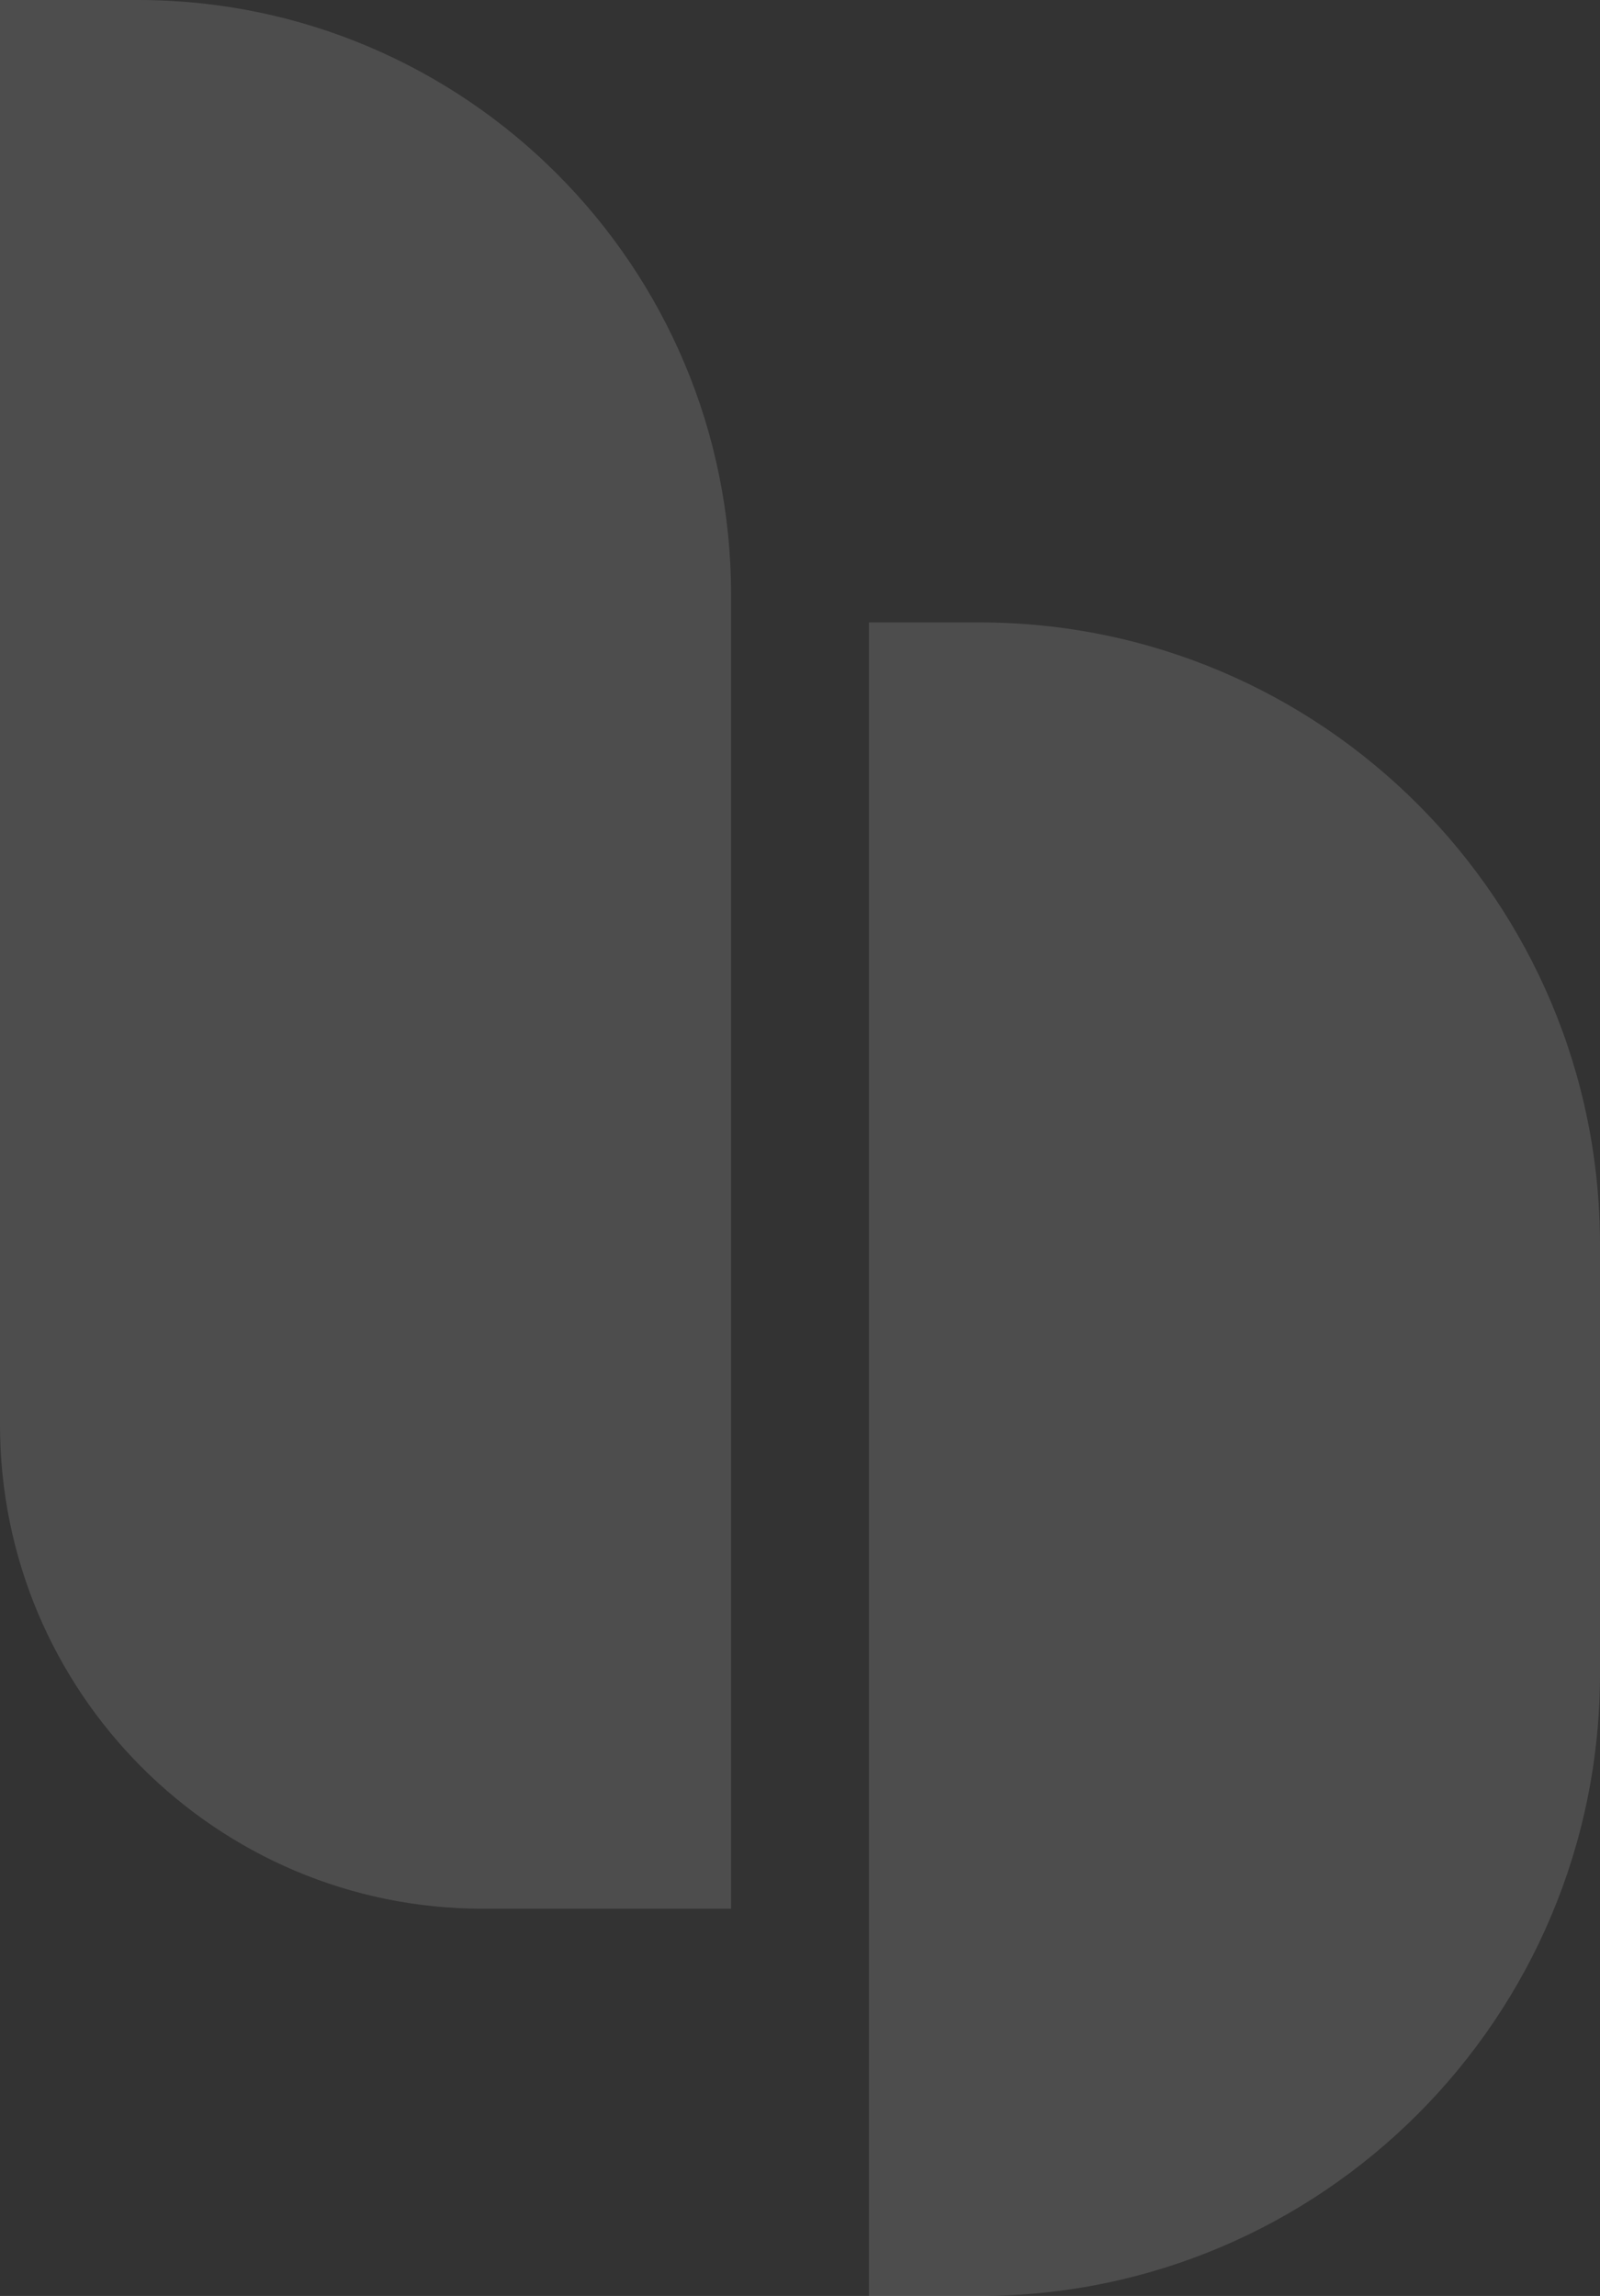
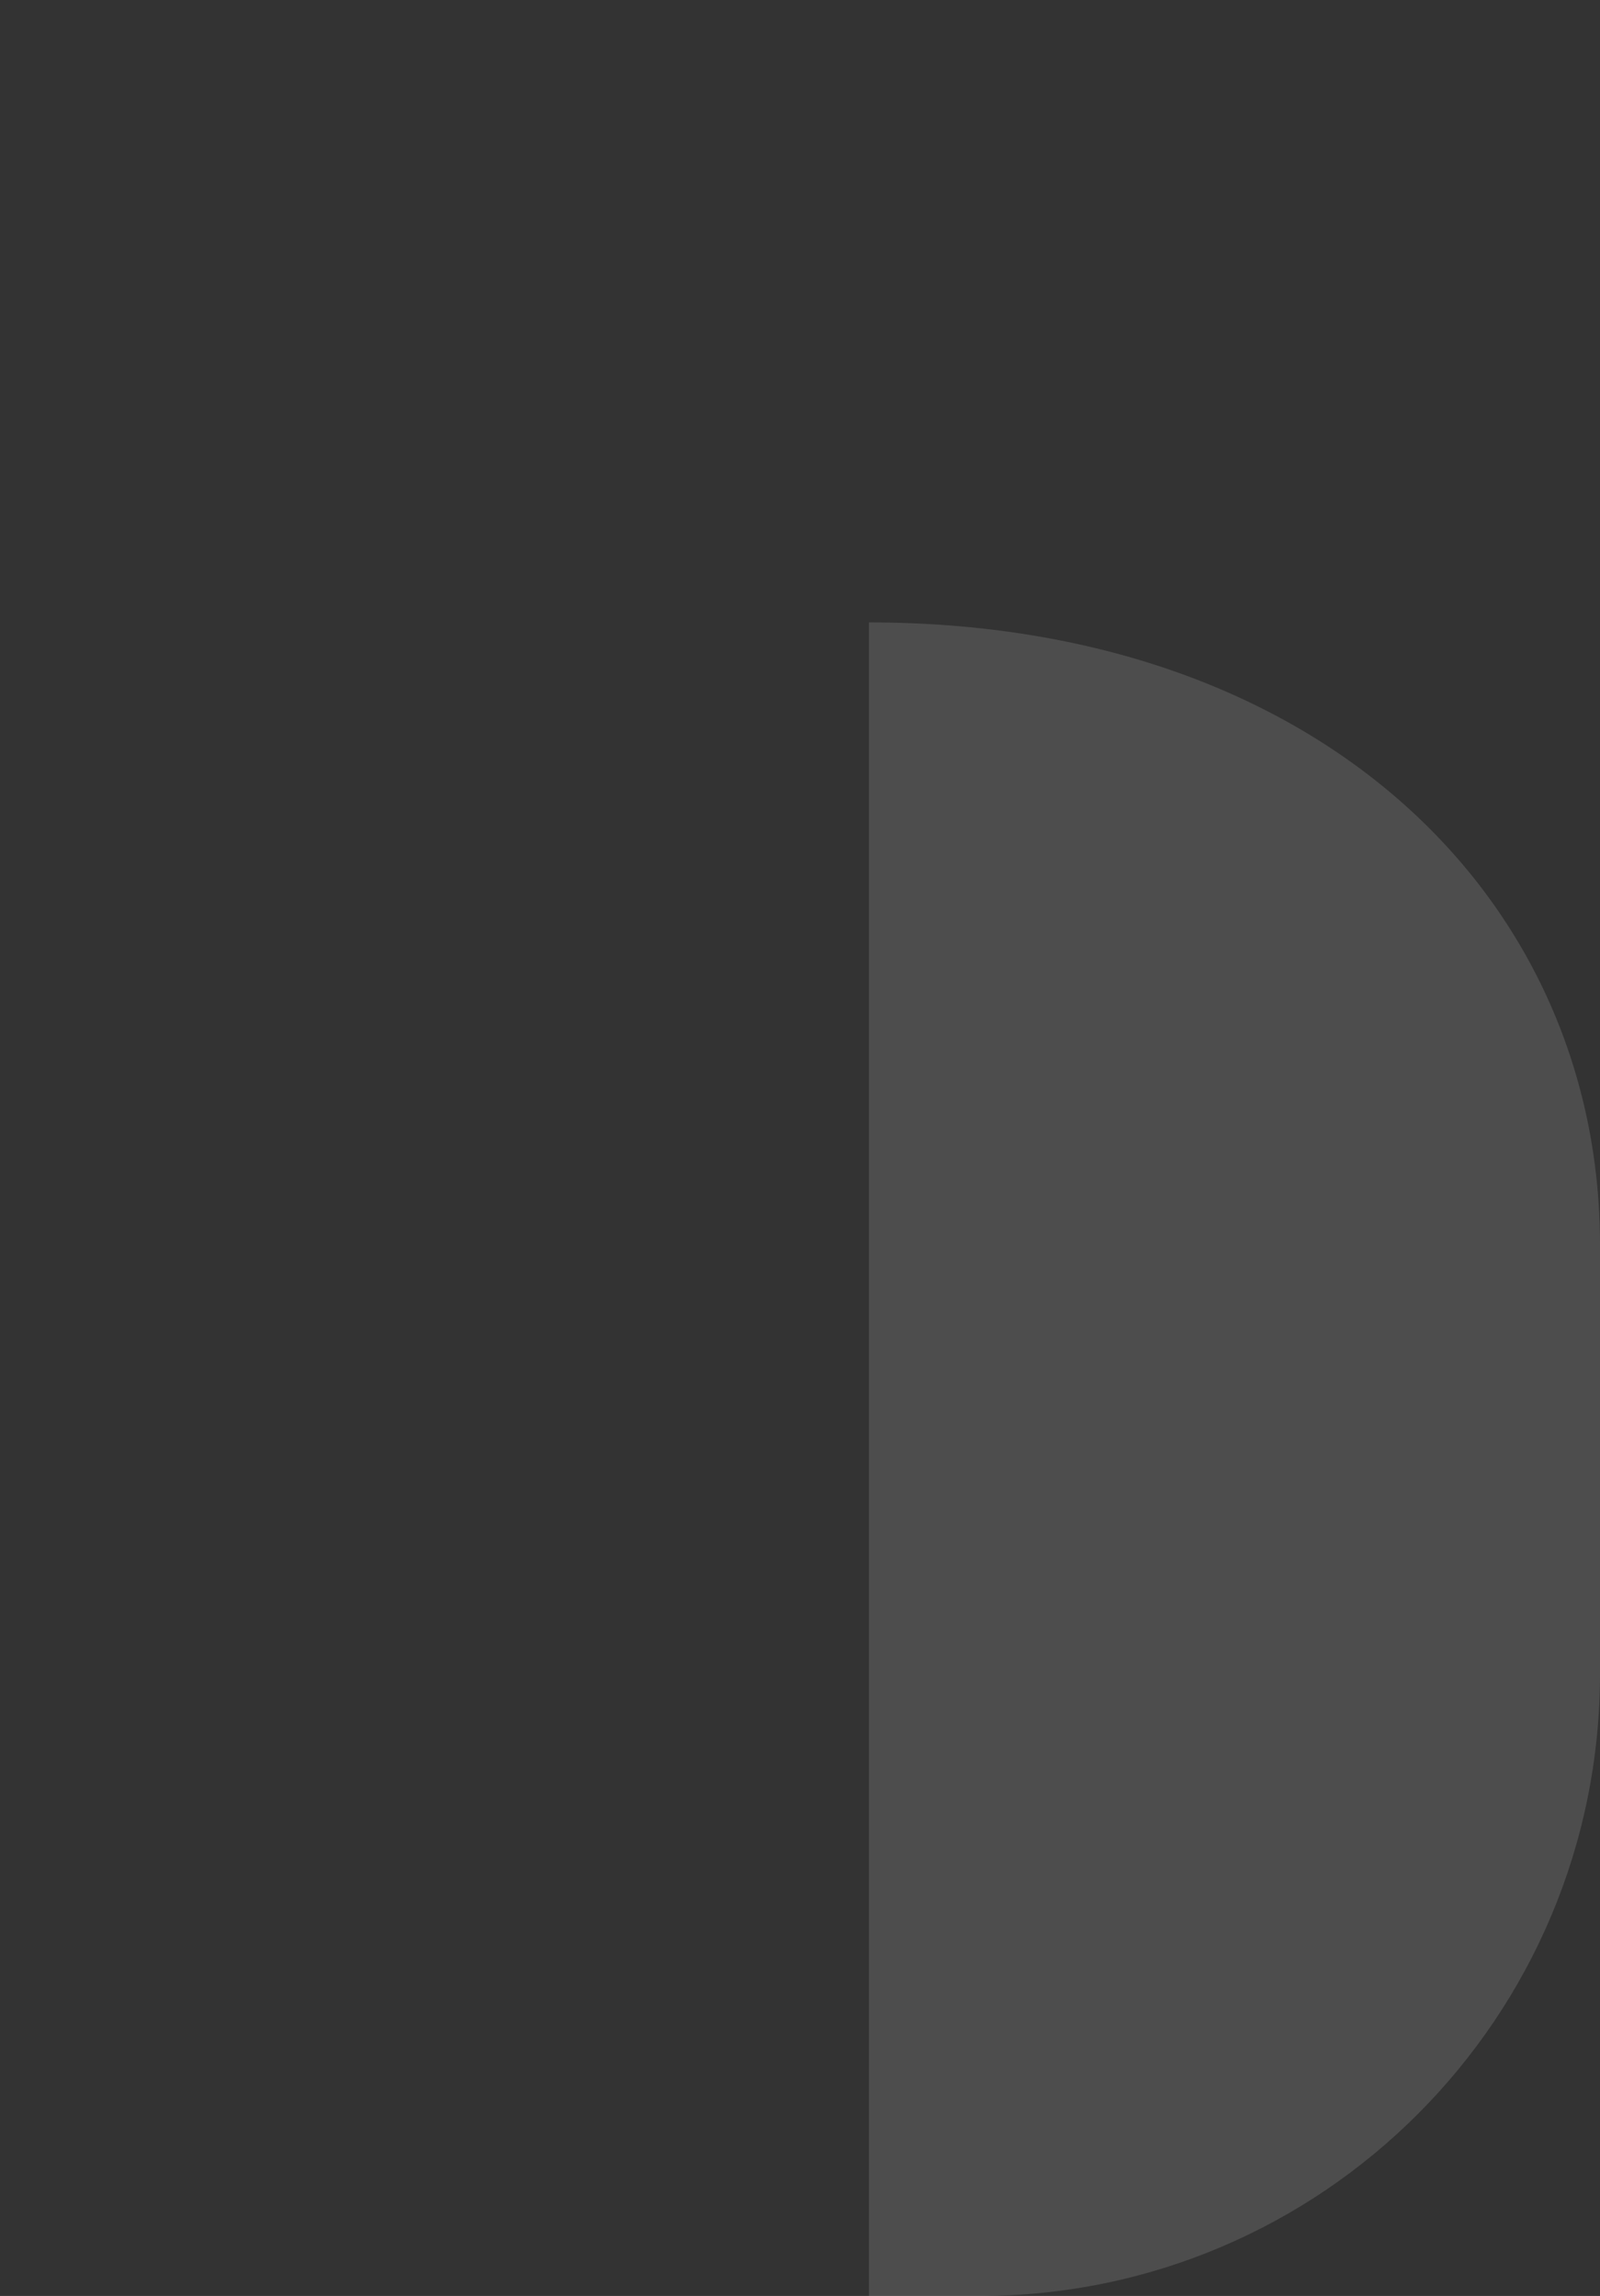
<svg xmlns="http://www.w3.org/2000/svg" width="23" height="33" viewBox="0 0 23 33" fill="none">
  <rect x="0" y="0" width="23" height="33" fill="#333333" stroke="none" />
-   <path d="M0 0H1.983C6.691 0 10.509 3.827 10.509 8.548V27.434H6.94C3.107 27.434 0 24.319 0 20.476V0Z" fill="rgba(255, 255, 255, 0.13)" />
-   <path d="M12.491 8.946H14.078C19.005 8.946 23 12.951 23 17.892V24.054C23 28.995 19.005 33 14.078 33H12.491V8.946Z" fill="rgba(255, 255, 255, 0.13)" />
+   <path d="M12.491 8.946C19.005 8.946 23 12.951 23 17.892V24.054C23 28.995 19.005 33 14.078 33H12.491V8.946Z" fill="rgba(255, 255, 255, 0.13)" />
</svg>